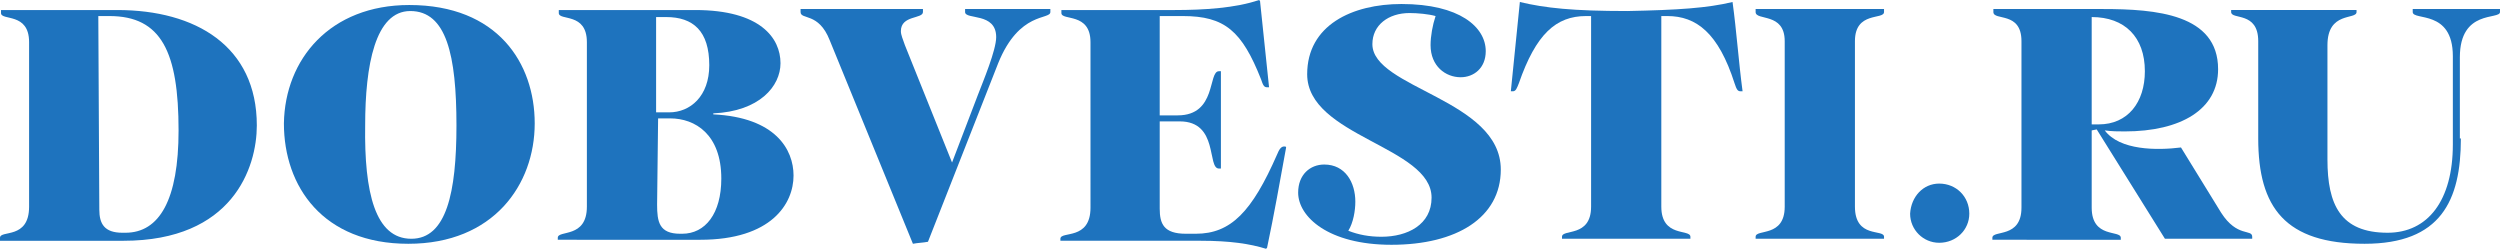
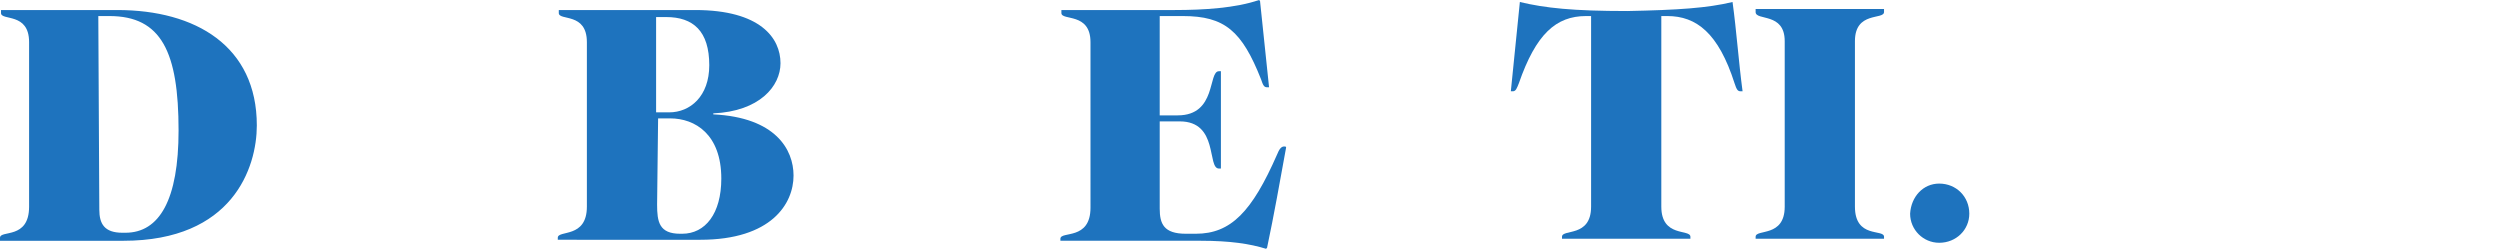
<svg xmlns="http://www.w3.org/2000/svg" id="Слой_1" x="0px" y="0px" width="249.2px" height="24.8px" viewBox="5.4 20.7 249.2 24.8" xml:space="preserve">
  <g>
    <path fill="#1E73BE" d="M5.4,44.4c0-0.8,2.9,0.2,2.9-3.1V24.9c0-3-2.8-2.1-2.8-2.9v-0.3h11.6c7.8,0,13.9,3.6,13.9,11.5 c0,4.2-2.4,11.5-13.3,11.5H5.4V44.4z M15.3,41.6c0,1.4,0.5,2.3,2.3,2.3h0.3c3.4,0,5.3-3.3,5.3-10.2c0-7.8-1.7-11.4-6.9-11.4h-1.1 L15.3,41.6L15.3,41.6z" />
-     <path fill="#1E73BE" d="M46.2,21.2C55,21.2,58.7,27,58.7,33c0,6.1-4.1,12-12.6,12s-12.4-5.7-12.4-12C33.8,26.6,38.3,21.2,46.2,21.2 z M46.4,44.5c3.5,0,4.5-4.6,4.5-11.3c0-7-1-11.4-4.6-11.4c-3.5,0-4.5,5.4-4.5,11.4C41.7,39.9,42.8,44.5,46.4,44.5z" />
    <path fill="#1E73BE" d="M61,44.6v-0.2c0-0.8,2.9,0.1,2.9-3.1V24.9c0-3-2.8-2.1-2.8-2.9v-0.3h13.6c6.5,0,8.5,2.8,8.5,5.3 c0,2.3-2.1,4.8-6.7,5v0.1c6.2,0.3,8,3.5,8,6.1c0,2.8-2.2,6.4-9.3,6.4H61z M70.9,31.9h1.2c2.1,0,4-1.6,4-4.7c0-3.4-1.6-4.8-4.3-4.8 h-1v9.5H70.9z M70.9,41.1c0,1.7,0.2,2.9,2.3,2.9h0.2c2.3,0,3.9-2,3.9-5.5c0-4.4-2.6-6-5.1-6H71L70.9,41.1L70.9,41.1z" />
-     <path fill="#1E73BE" d="M100.3,36.9l2.6-6.8c0.5-1.3,1.8-4.4,1.8-5.7c0-2.5-3.1-1.7-3.1-2.5v-0.3h8.5v0.3c0,0.8-3.1-0.1-5.2,5.1 l-7,17.8c-0.5,0.1-1,0.1-1.5,0.2l-8.3-20.3c-1.1-2.8-2.9-2-2.9-2.8v-0.3h12.2v0.3c0,0.7-2.2,0.3-2.2,1.9c0,0.4,0.2,0.8,0.4,1.4 L100.3,36.9L100.3,36.9z" />
    <path fill="#1E73BE" d="M131,20.8c0.3,2.9,0.6,5.8,0.9,8.6c0,0-0.1,0-0.2,0c-0.3,0-0.4-0.2-0.6-0.8c-1.9-4.8-3.6-6.3-7.8-6.3H121 v9.9h1.8c3.9,0,3-4.4,4.1-4.4h0.2v9.7h-0.2c-1.2,0,0-4.7-3.9-4.7h-2v8.7c0,1.5,0.4,2.5,2.6,2.5h1c3.5,0,5.6-2.2,8.1-7.9 c0.2-0.5,0.4-0.8,0.7-0.8c0.1,0,0.2,0,0.2,0.1c-0.6,3.3-1.2,6.7-1.9,10l-0.1,0.1c-1.6-0.5-3.6-0.8-6.5-0.8h-14v-0.2 c0-0.8,3,0.2,3-3.1V24.9c0-3-2.9-2.1-2.9-2.9v-0.3h11.3c2.9,0,6.1-0.2,8.4-1L131,20.8z" />
-     <path fill="#1E73BE" d="M134.8,39.9c0-1.8,1.2-2.8,2.6-2.8c2.1,0,3.1,1.8,3.1,3.7c0,0.9-0.2,2.1-0.7,2.9c1,0.4,2.1,0.6,3.3,0.6 c2.6,0,5-1.2,5-3.9c0-5.1-12.4-6.1-12.4-12.3c0-4.9,4.5-7,9.4-7c5.8,0,8.4,2.3,8.4,4.7c0,1.7-1.2,2.6-2.5,2.6c-1.5,0-3-1.1-3-3.2 c0-0.9,0.2-2,0.5-2.9c-0.7-0.2-1.8-0.3-2.6-0.3c-2.1,0-3.7,1.2-3.7,3.1c0,4.4,12.8,5.5,12.8,12.5c0,4.8-4.4,7.5-10.9,7.5 C137.8,45.1,134.8,42.3,134.8,39.9z" />
    <path fill="#1E73BE" d="M178.1,20.9c0.4,2.9,0.6,5.9,1,8.9c-0.1,0-0.1,0-0.2,0c-0.3,0-0.4-0.2-0.6-0.8c-1.6-5-3.8-6.7-6.7-6.7H171 c0,6.3,0,12.6,0,19c0,3.1,2.9,2.2,2.9,3v0.2h-12.8v-0.2c0-0.8,2.9,0.1,2.9-3v-19h-0.5c-3,0-5,1.8-6.7,6.7c-0.2,0.5-0.3,0.8-0.6,0.8 c-0.1,0-0.1,0-0.2,0l0.9-8.9l0,0c2.5,0.6,5.3,0.9,10.7,0.9C172.7,21.7,175.6,21.5,178.1,20.9L178.1,20.9z" />
    <path fill="#1E73BE" d="M190.3,41.3c0,3.2,2.9,2.2,2.9,3v0.2h-12.8v-0.2c0-0.8,2.9,0.1,2.9-3V24.8c0-2.9-2.9-2-2.9-2.9v-0.3h12.8 v0.3c0,0.8-2.9-0.1-2.9,2.9V41.3z" />
    <path fill="#1E73BE" d="M198.7,39c1.7,0,3,1.3,3,3c0,1.6-1.3,2.9-3,2.9c-1.6,0-2.9-1.3-2.9-2.9C195.9,40.3,197.1,39,198.7,39z" />
-     <path fill="#1E73BE" d="M213.9,33.7v7.7c0,3.1,2.9,2.2,2.9,3v0.2H204v-0.2c0-0.8,2.9,0.1,2.9-3V24.8c0-3-2.8-2-2.8-2.9v-0.3H215 c5.3,0,11.5,0.5,11.5,6c0,4-3.7,6.2-9.3,6.2c-0.6,0-1.3,0-2-0.1c1.5,2,5.2,2,7.6,1.7l4,6.5c1.6,2.5,3.1,1.6,3.1,2.4v0.2h-8.7 l-6.8-10.9L213.9,33.7L213.9,33.7z M213.9,33.1h0.7c2.9,0,4.6-2.2,4.6-5.3c0-3.4-2-5.4-5.3-5.4V33.1z" />
-     <path fill="#1E73BE" d="M250.7,34.5c0,6.2-2,10.5-9.6,10.5c-7.9,0-10.6-3.6-10.6-10.5v-9.7c0-3-2.7-2.1-2.7-2.9v-0.2h12.5v0.2 c0,0.8-2.9-0.1-2.9,3.3v11.4c0,4.5,1.3,7.3,6,7.3c4,0,6.5-3.2,6.5-8.8v-8.8c0-4.7-4-3.5-4-4.4v-0.3h8.7v0.3c0,0.8-4-0.3-4,4.5v8.1 H250.7z" />
  </g>
</svg>